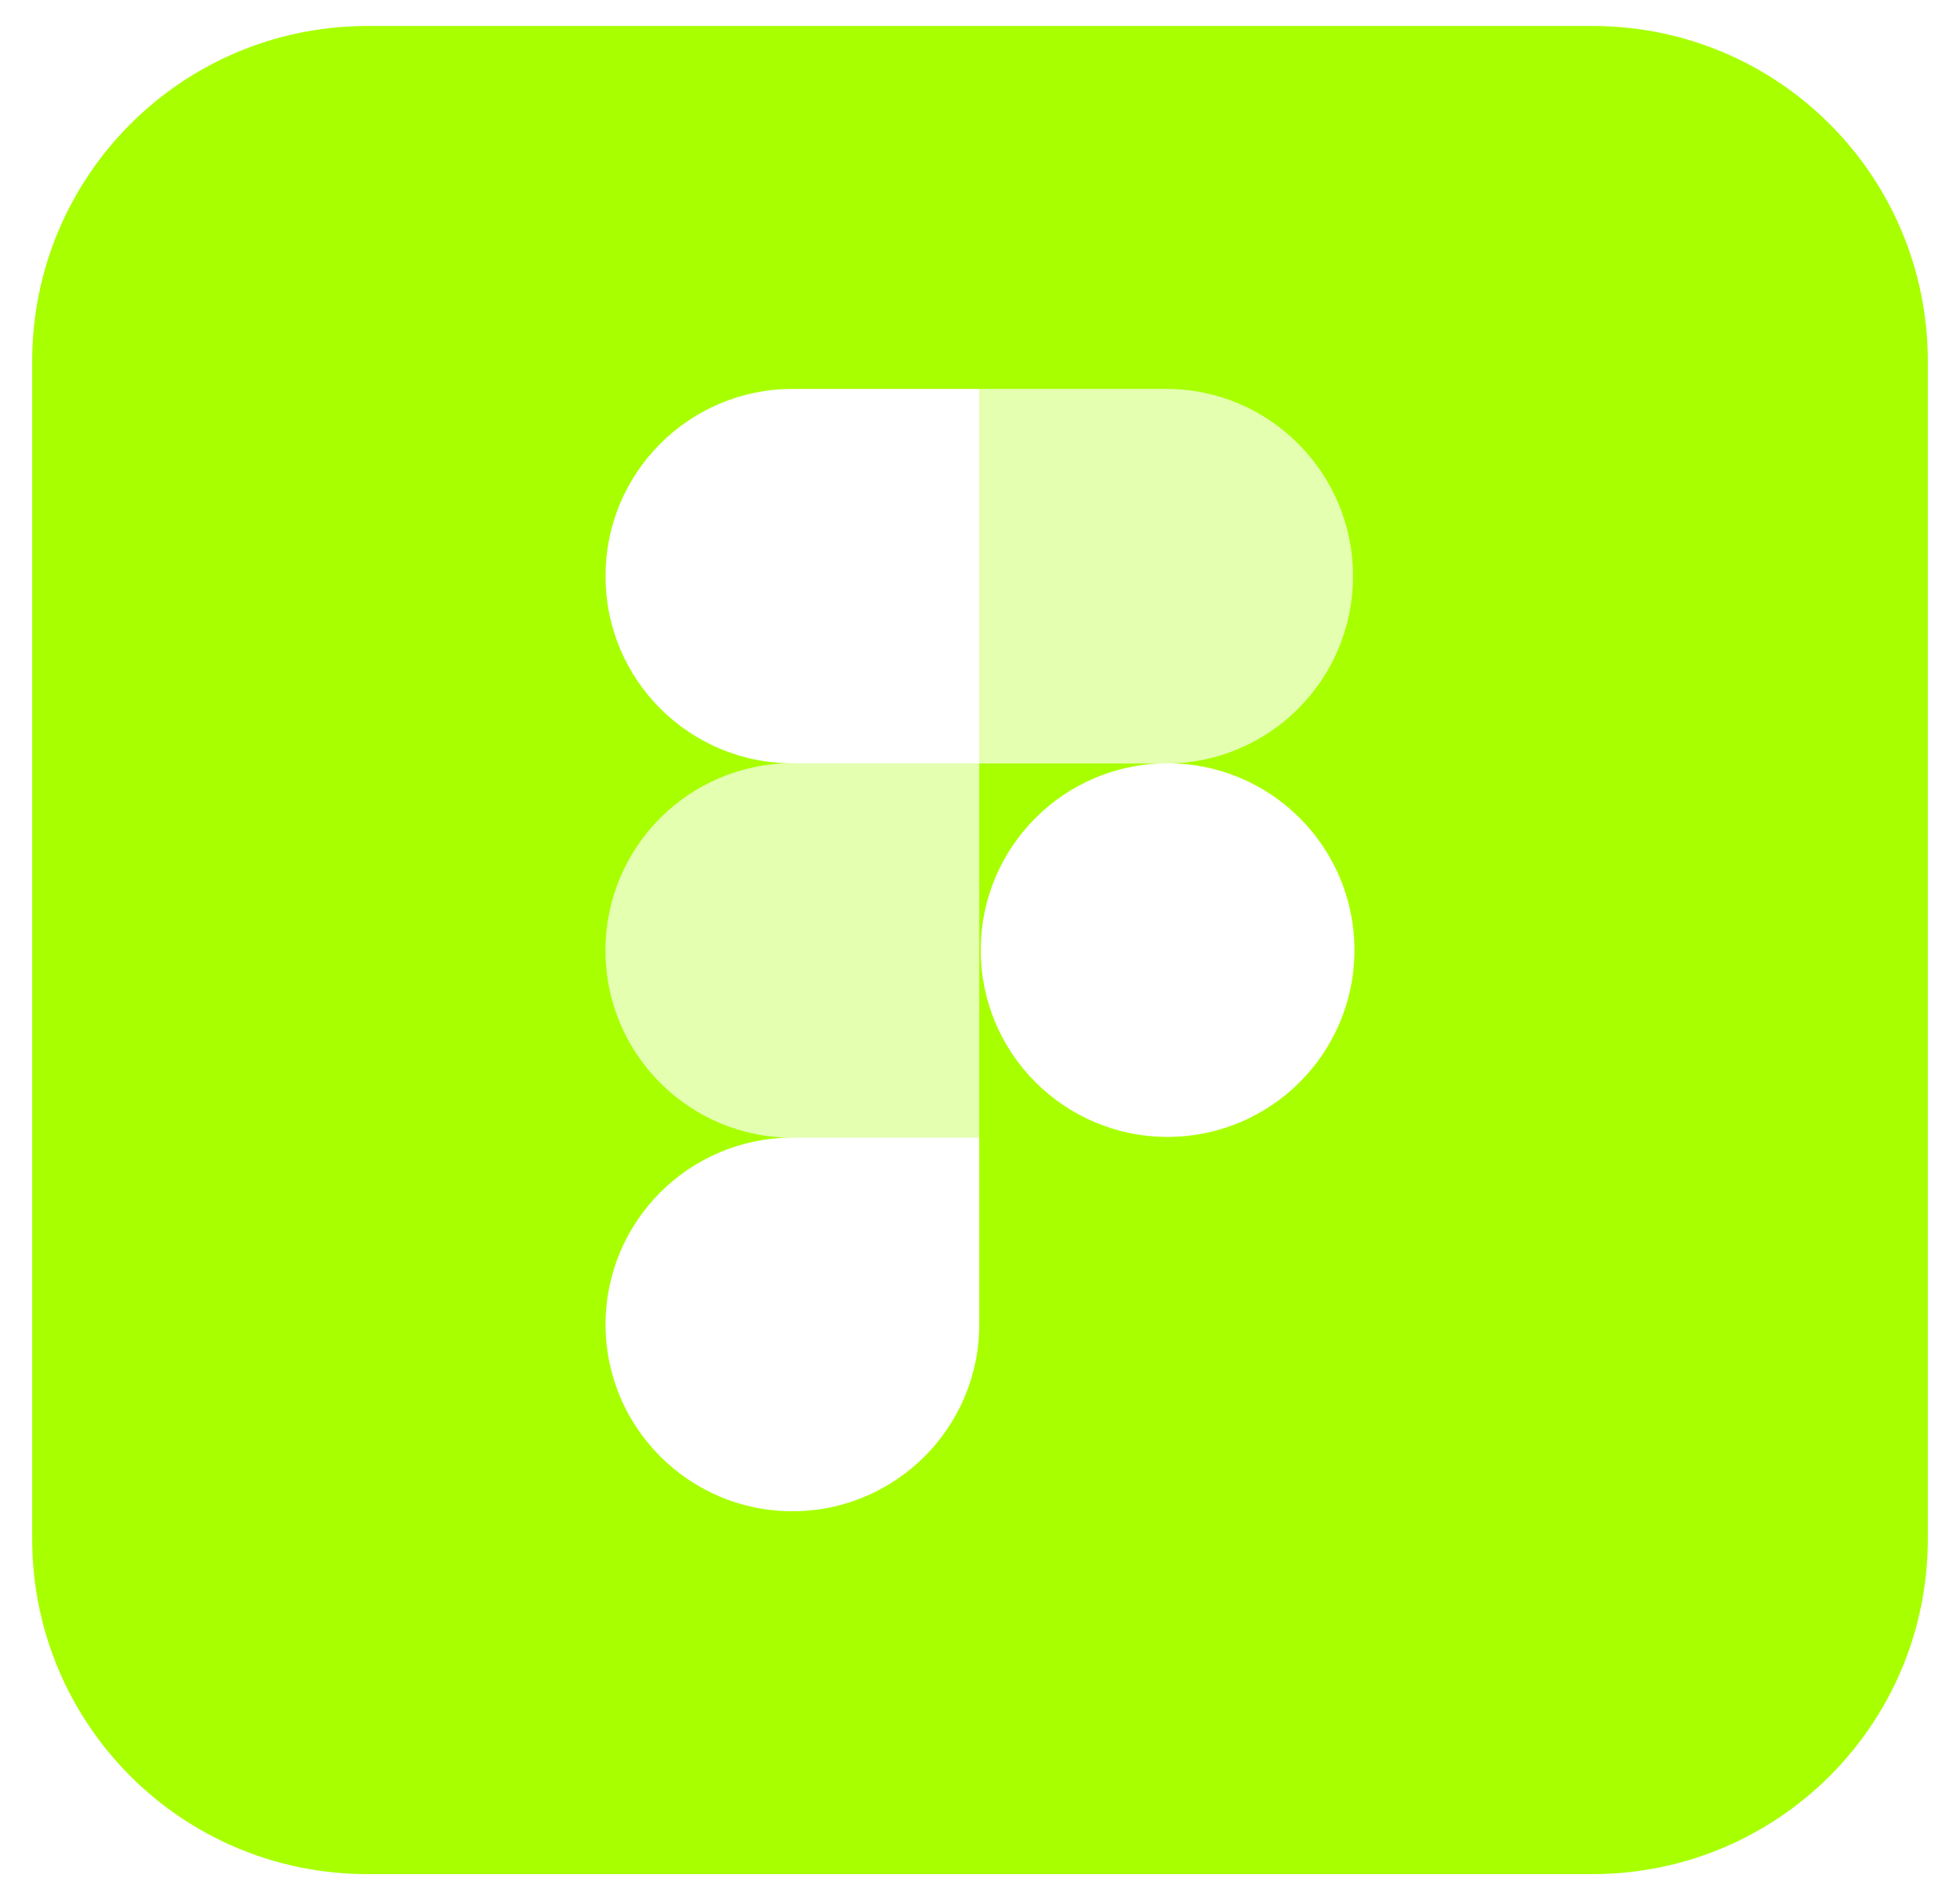
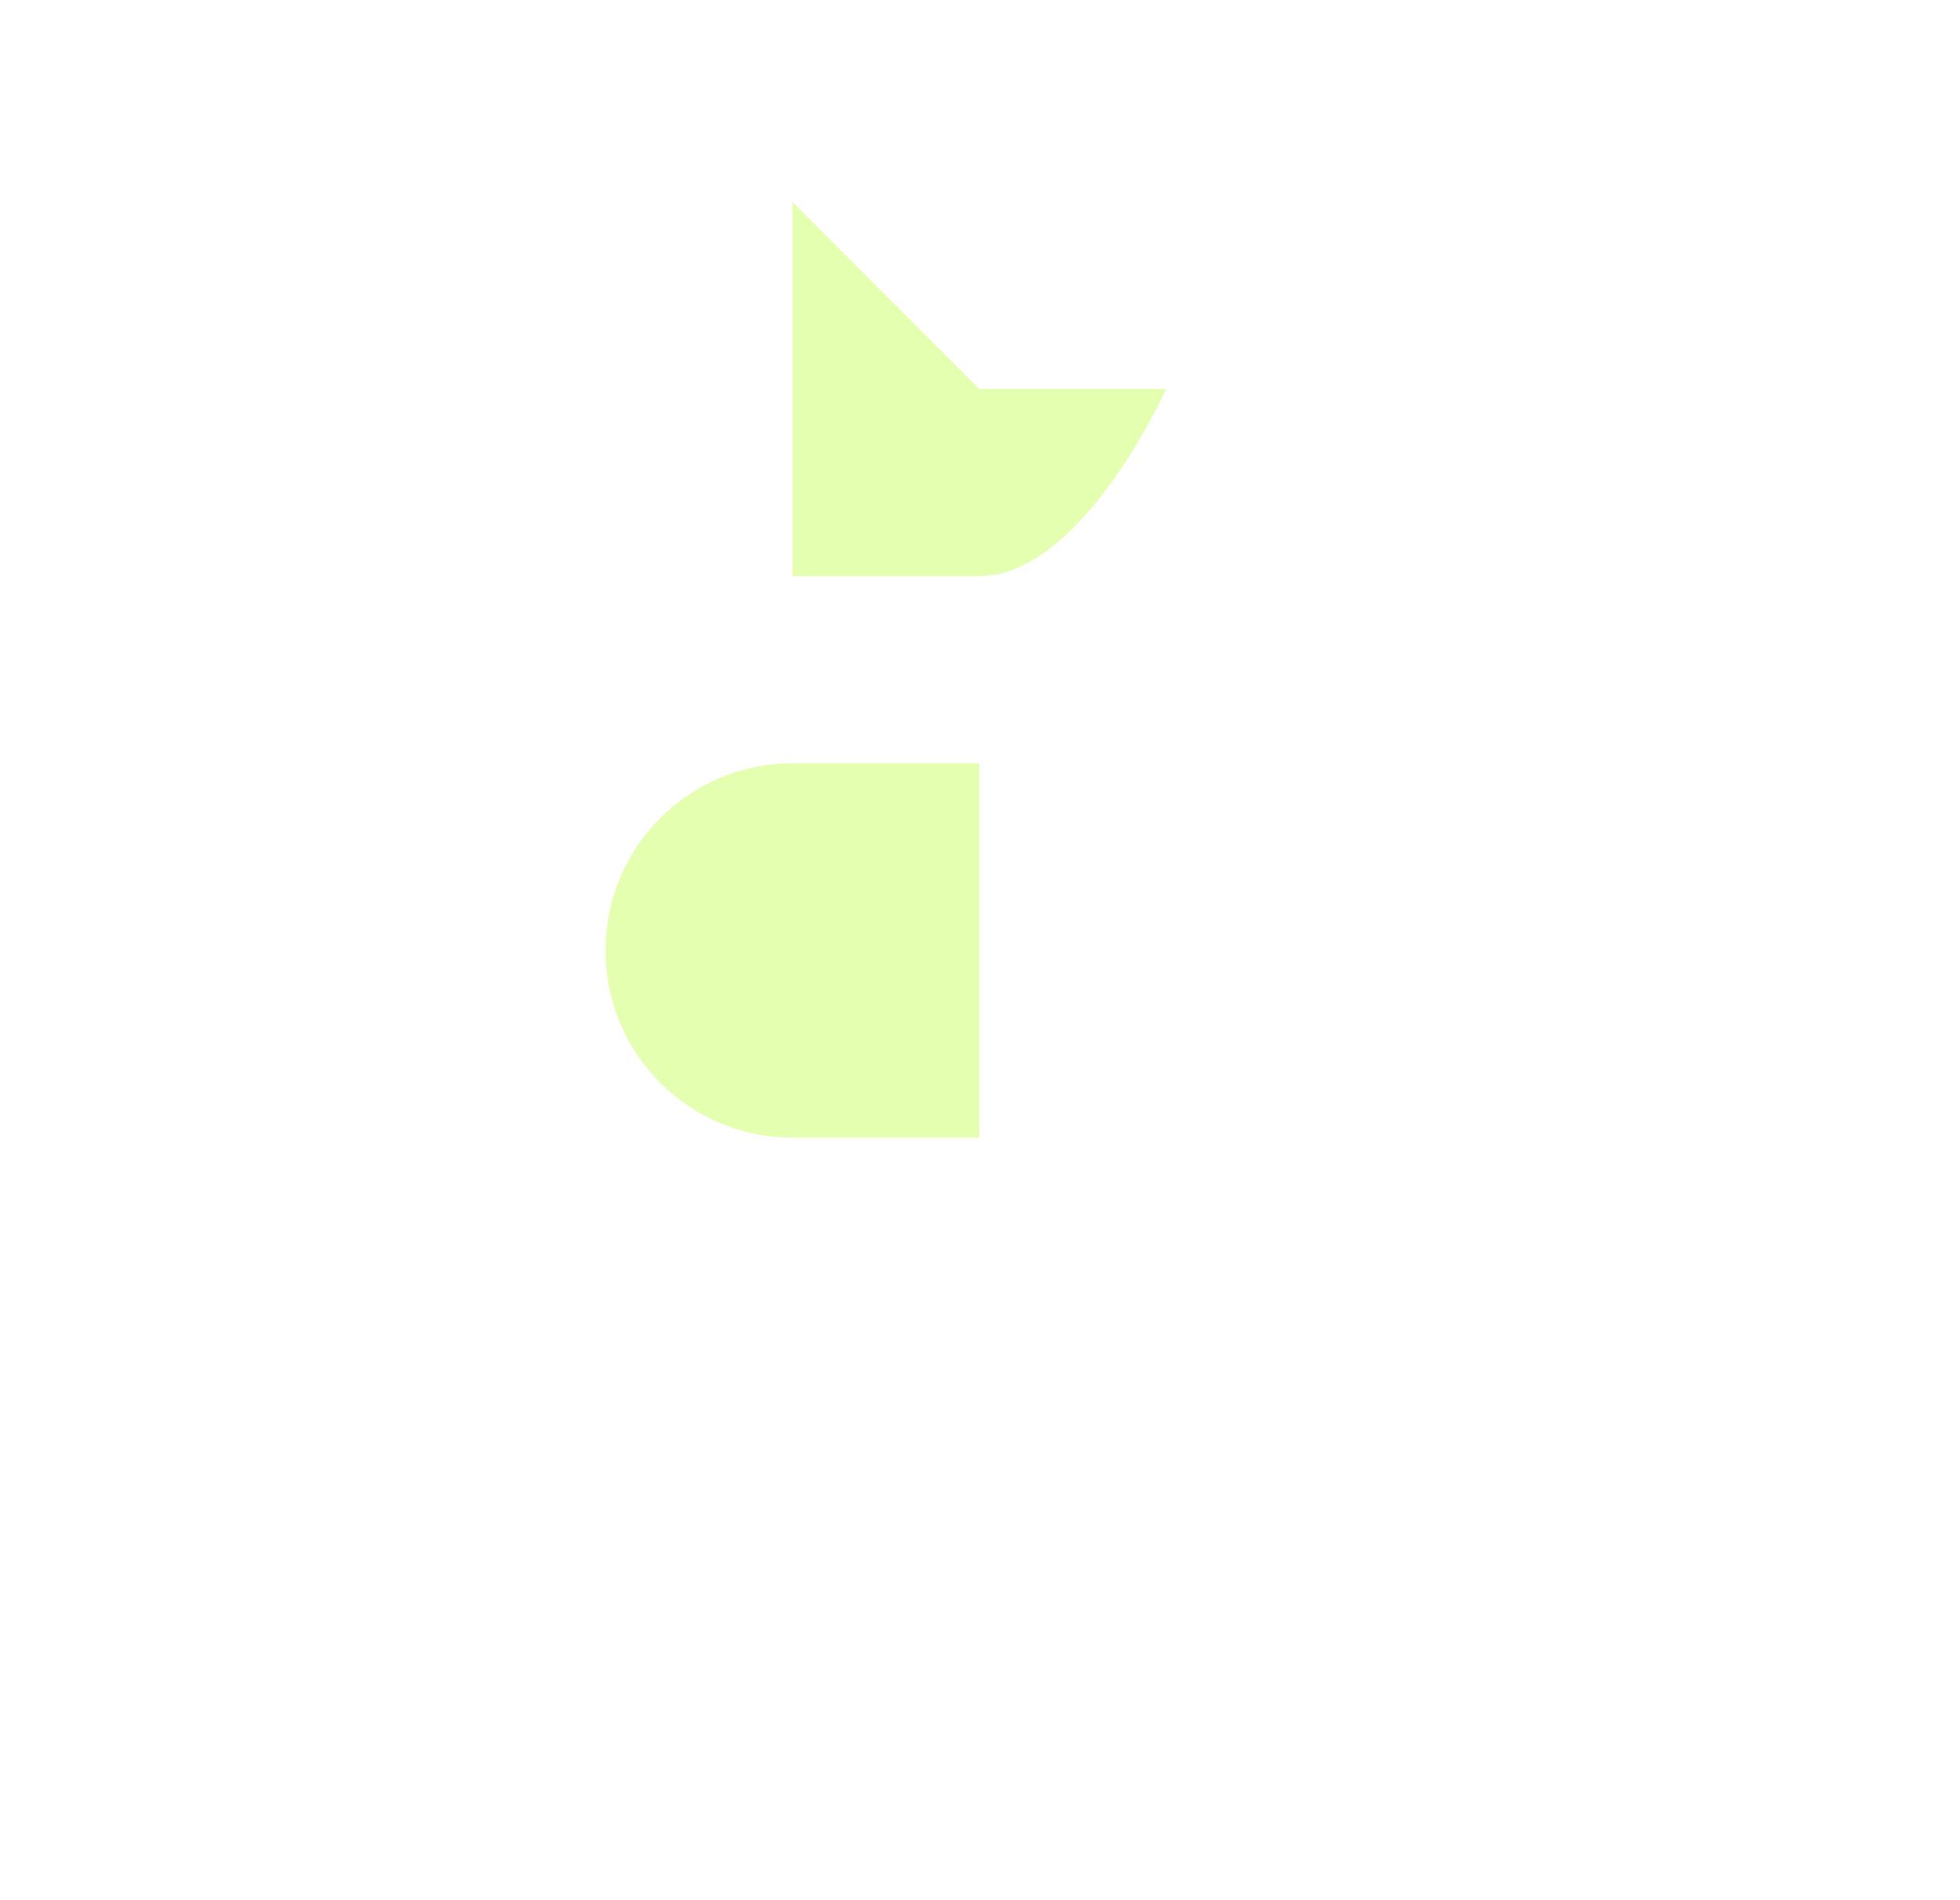
<svg xmlns="http://www.w3.org/2000/svg" id="Layer_1" version="1.1" viewBox="0 0 237.6 230.4">
  <defs>
    <style>
      .st0 {
        opacity: .31;
      }

      .st0, .st1 {
        fill: #a8ff00;
      }
    </style>
  </defs>
-   <path class="st1" d="M193.04,3.15H44.56c-22.54.01-40.66,18.22-40.66,40.67v142.76c0,22.44,18.11,40.66,40.66,40.66h148.48c22.44,0,40.66-18.11,40.66-40.66V43.81c0-22.44-18.11-40.66-40.66-40.66ZM118.71,137.94v22.65c0,12.51-10.15,22.65-22.65,22.65s-22.65-10.14-22.65-22.65,10.15-22.65,22.65-22.65c-12.5,0-22.65-10.14-22.65-22.65v-.09c0-12.5,10.14-22.65,22.65-22.65-12.5,0-22.65-10.14-22.65-22.65v-.09c0-12.5,10.14-22.65,22.65-22.65h45.3c12.5,0,22.65,10.16,22.65,22.7s-10.14,22.7-22.65,22.7h-22.65v45.39ZM141.54,137.85c-12.51,0-22.65-10.14-22.65-22.65s10.14-22.65,22.65-22.65,22.65,10.14,22.65,22.65-10.14,22.65-22.65,22.65Z" />
  <g>
    <path id="path1_fill" class="st0" d="M73.41,115.2c0-12.5,10.14-22.65,22.65-22.65h22.65v45.39h-22.65c-12.5,0-22.65-10.14-22.65-22.65v-.1h0Z" />
-     <path id="path2_fill" class="st0" d="M118.71,47.16h22.65c12.5,0,22.65,10.16,22.65,22.69s-10.14,22.7-22.65,22.7h-22.65v-45.38h0Z" />
+     <path id="path2_fill" class="st0" d="M118.71,47.16h22.65s-10.14,22.7-22.65,22.7h-22.65v-45.38h0Z" />
  </g>
</svg>